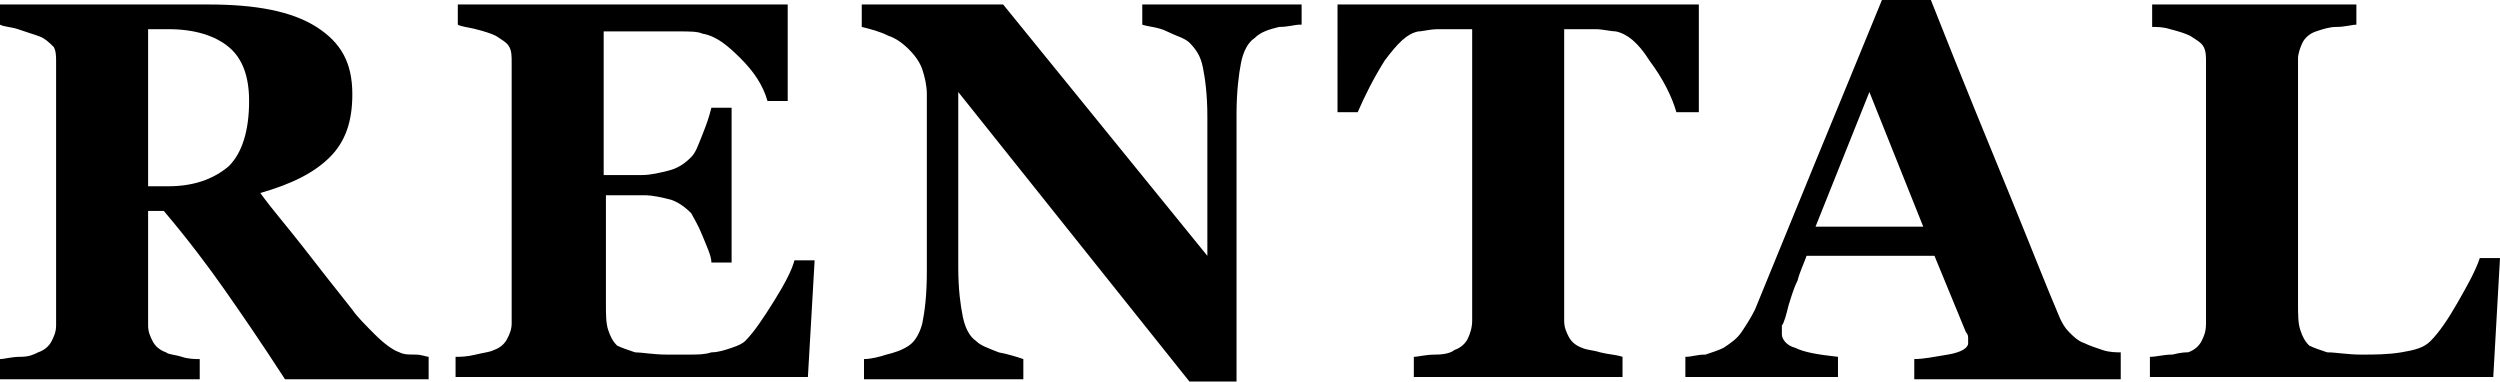
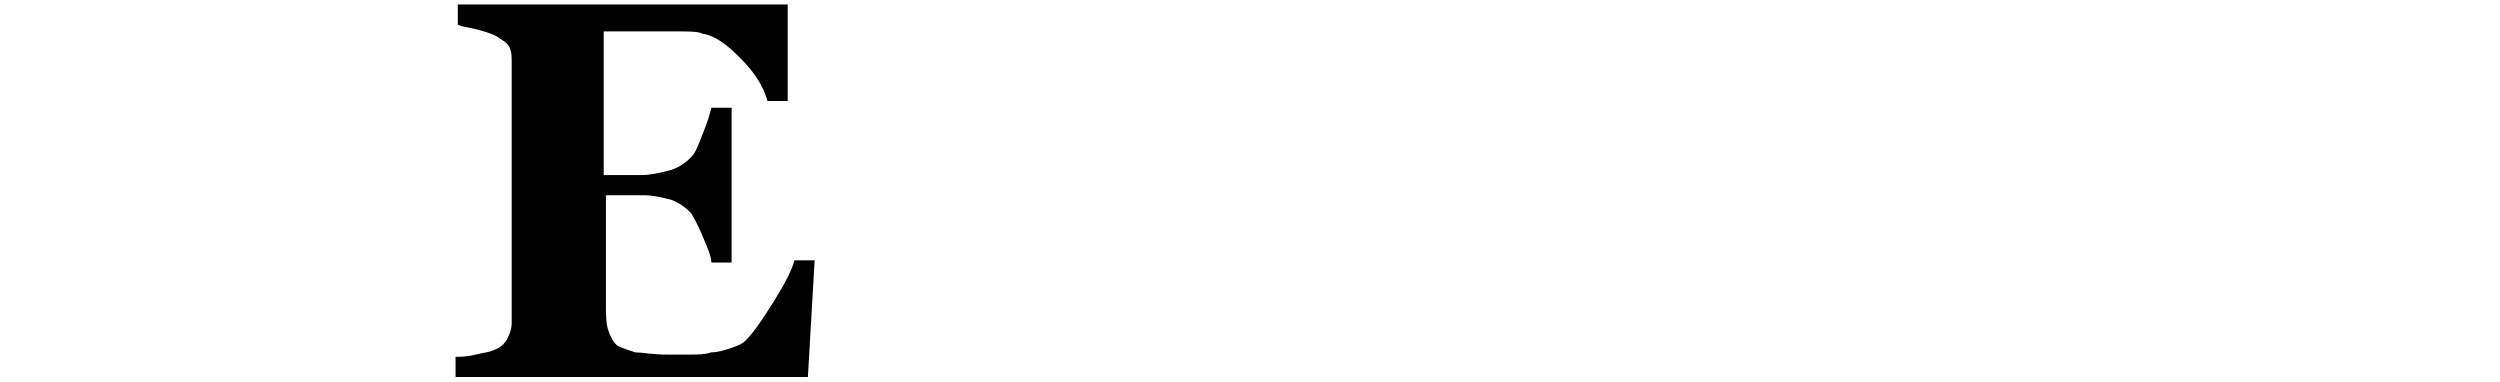
<svg xmlns="http://www.w3.org/2000/svg" version="1.1" id="レイヤー_1" x="0px" y="0px" viewBox="0 0 111.4 17" style="enable-background:new 0 0 111.4 17;" xml:space="preserve">
  <g>
    <g>
-       <path d="M19.1,16.9h-6.4c-1.1-1.7-2-3-2.7-4c-0.7-1-1.6-2.2-2.7-3.5H6.6v5.1c0,0.3,0.1,0.5,0.2,0.7c0.1,0.2,0.3,0.4,0.6,0.5    c0.1,0.1,0.4,0.1,0.7,0.2c0.3,0.1,0.6,0.1,0.8,0.1v0.9H0v-0.9c0.2,0,0.5-0.1,0.9-0.1c0.4,0,0.6-0.1,0.8-0.2    c0.3-0.1,0.5-0.3,0.6-0.5c0.1-0.2,0.2-0.4,0.2-0.7V2.8c0-0.3,0-0.5-0.1-0.7C2.2,1.9,2,1.7,1.7,1.6C1.4,1.5,1.1,1.4,0.8,1.3    C0.5,1.2,0.2,1.2,0,1.1V0.2h9.3c2.1,0,3.7,0.3,4.8,1c1.1,0.7,1.6,1.6,1.6,3c0,1.2-0.3,2.1-1,2.8C14,7.7,13,8.2,11.6,8.6    c0.5,0.7,1.2,1.5,1.9,2.4c0.7,0.9,1.4,1.8,2.2,2.8c0.2,0.3,0.6,0.7,1,1.1c0.4,0.4,0.8,0.7,1.1,0.8c0.2,0.1,0.4,0.1,0.7,0.1    c0.3,0,0.5,0.1,0.6,0.1V16.9z M11.1,4.5c0-1.1-0.3-1.9-0.9-2.4C9.6,1.6,8.7,1.3,7.5,1.3H6.6v7h0.9c1.1,0,2-0.3,2.7-0.9    C10.8,6.8,11.1,5.8,11.1,4.5z" />
      <path d="M35.1,4.5h-0.9C34,3.8,33.6,3.2,33,2.6c-0.6-0.6-1.1-1-1.7-1.1c-0.2-0.1-0.6-0.1-1-0.1c-0.4,0-0.8,0-1,0h-2.4v6.4h1.7    c0.4,0,0.8-0.1,1.2-0.2c0.4-0.1,0.7-0.3,1-0.6C31,6.8,31.1,6.5,31.3,6c0.2-0.5,0.3-0.8,0.4-1.2h0.9v6.9h-0.9    c0-0.3-0.2-0.7-0.4-1.2c-0.2-0.5-0.4-0.8-0.5-1c-0.3-0.3-0.6-0.5-0.9-0.6c-0.4-0.1-0.8-0.2-1.2-0.2h-1.7v4.8c0,0.5,0,0.9,0.1,1.2    c0.1,0.3,0.2,0.5,0.4,0.7c0.2,0.1,0.5,0.2,0.8,0.3c0.3,0,0.8,0.1,1.4,0.1c0.3,0,0.6,0,1,0c0.4,0,0.7,0,1-0.1    c0.3,0,0.6-0.1,0.9-0.2c0.3-0.1,0.5-0.2,0.6-0.3c0.4-0.4,0.8-1,1.3-1.8c0.5-0.8,0.8-1.4,0.9-1.8h0.9l-0.3,5.2H20.3v-0.9    c0.2,0,0.5,0,0.9-0.1s0.6-0.1,0.8-0.2c0.3-0.1,0.5-0.3,0.6-0.5c0.1-0.2,0.2-0.4,0.2-0.7V2.8c0-0.3,0-0.5-0.1-0.7    c-0.1-0.2-0.3-0.3-0.6-0.5c-0.2-0.1-0.5-0.2-0.9-0.3c-0.4-0.1-0.6-0.1-0.8-0.2V0.2h14.7V4.5z" />
-       <path d="M57.9,1.1c-0.2,0-0.5,0.1-0.9,0.1c-0.4,0.1-0.8,0.2-1.1,0.5c-0.3,0.2-0.5,0.6-0.6,1.1c-0.1,0.5-0.2,1.3-0.2,2.3V17H53    L42.7,4.1v7.8c0,1,0.1,1.7,0.2,2.2c0.1,0.5,0.3,0.9,0.6,1.1c0.2,0.2,0.5,0.3,1,0.5c0.5,0.1,0.8,0.2,1.1,0.3v0.9h-7.1v-0.9    c0.3,0,0.7-0.1,1-0.2c0.4-0.1,0.7-0.2,1-0.4c0.3-0.2,0.5-0.6,0.6-1c0.1-0.5,0.2-1.2,0.2-2.3V4.2c0-0.4-0.1-0.8-0.2-1.1    c-0.1-0.3-0.3-0.6-0.6-0.9c-0.3-0.3-0.6-0.5-0.9-0.6c-0.4-0.2-0.8-0.3-1.2-0.4V0.2h6.3l9.1,11.2V5.2c0-1-0.1-1.7-0.2-2.2    c-0.1-0.5-0.3-0.8-0.6-1.1c-0.2-0.2-0.6-0.3-1-0.5s-0.8-0.2-1.1-0.3V0.2h7.1V1.1z" />
-       <path d="M75.6,5h-0.9c-0.2-0.7-0.6-1.5-1.2-2.3c-0.5-0.8-1-1.2-1.5-1.3c-0.2,0-0.6-0.1-0.9-0.1c-0.4,0-0.7,0-0.9,0h-0.5v13    c0,0.3,0.1,0.5,0.2,0.7c0.1,0.2,0.3,0.4,0.6,0.5c0.2,0.1,0.5,0.1,0.8,0.2c0.4,0.1,0.7,0.1,1,0.2v0.9H63v-0.9c0.2,0,0.5-0.1,1-0.1    c0.4,0,0.7-0.1,0.8-0.2c0.3-0.1,0.5-0.3,0.6-0.5c0.1-0.2,0.2-0.5,0.2-0.8V1.3H65c-0.3,0-0.6,0-0.9,0c-0.4,0-0.7,0.1-0.9,0.1    c-0.5,0.1-0.9,0.5-1.5,1.3c-0.5,0.8-0.9,1.6-1.2,2.3h-0.9V0.2h16.1V5z" />
-       <path d="M94.4,16.9h-9.1v-0.9c0.4,0,0.9-0.1,1.5-0.2c0.6-0.1,0.9-0.3,0.9-0.5c0-0.1,0-0.1,0-0.2c0-0.1,0-0.2-0.1-0.3l-1.4-3.4    h-5.7c-0.1,0.3-0.3,0.7-0.4,1.1c-0.2,0.4-0.3,0.8-0.4,1.1c-0.1,0.4-0.2,0.8-0.3,0.9c0,0.2,0,0.3,0,0.4c0,0.2,0.2,0.5,0.6,0.6    c0.4,0.2,1,0.3,1.9,0.4v0.9h-6.8v-0.9c0.3,0,0.5-0.1,0.9-0.1c0.3-0.1,0.6-0.2,0.8-0.3c0.3-0.2,0.6-0.4,0.8-0.7    c0.2-0.3,0.4-0.6,0.6-1c0.9-2.2,1.8-4.4,2.7-6.6c0.9-2.2,1.9-4.6,3-7.3H86c1.5,3.8,2.7,6.7,3.6,8.9c0.9,2.2,1.6,4,2.2,5.4    c0.1,0.2,0.2,0.4,0.4,0.6c0.2,0.2,0.4,0.4,0.7,0.5c0.2,0.1,0.5,0.2,0.8,0.3c0.3,0.1,0.6,0.1,0.8,0.1V16.9z M85.7,10.1l-2.4-6    l-2.4,6H85.7z" />
-       <path d="M111.4,11.5l-0.3,5.3H95.8v-0.9c0.3,0,0.6-0.1,1-0.1c0.4-0.1,0.6-0.1,0.7-0.1c0.3-0.1,0.5-0.3,0.6-0.5    c0.1-0.2,0.2-0.4,0.2-0.8V2.8c0-0.3,0-0.5-0.1-0.7s-0.3-0.3-0.6-0.5c-0.2-0.1-0.5-0.2-0.9-0.3c-0.3-0.1-0.6-0.1-0.8-0.1V0.2h9.1    v0.9c-0.2,0-0.5,0.1-0.9,0.1c-0.3,0-0.6,0.1-0.9,0.2c-0.3,0.1-0.5,0.3-0.6,0.5c-0.1,0.2-0.2,0.5-0.2,0.7v10.9c0,0.5,0,0.9,0.1,1.2    c0.1,0.3,0.2,0.5,0.4,0.7c0.2,0.1,0.5,0.2,0.8,0.3c0.4,0,0.9,0.1,1.5,0.1c0.6,0,1.2,0,1.8-0.1c0.6-0.1,1-0.2,1.3-0.5    c0.4-0.4,0.8-1,1.2-1.7c0.4-0.7,0.8-1.4,1-2H111.4z" />
    </g>
  </g>
</svg>